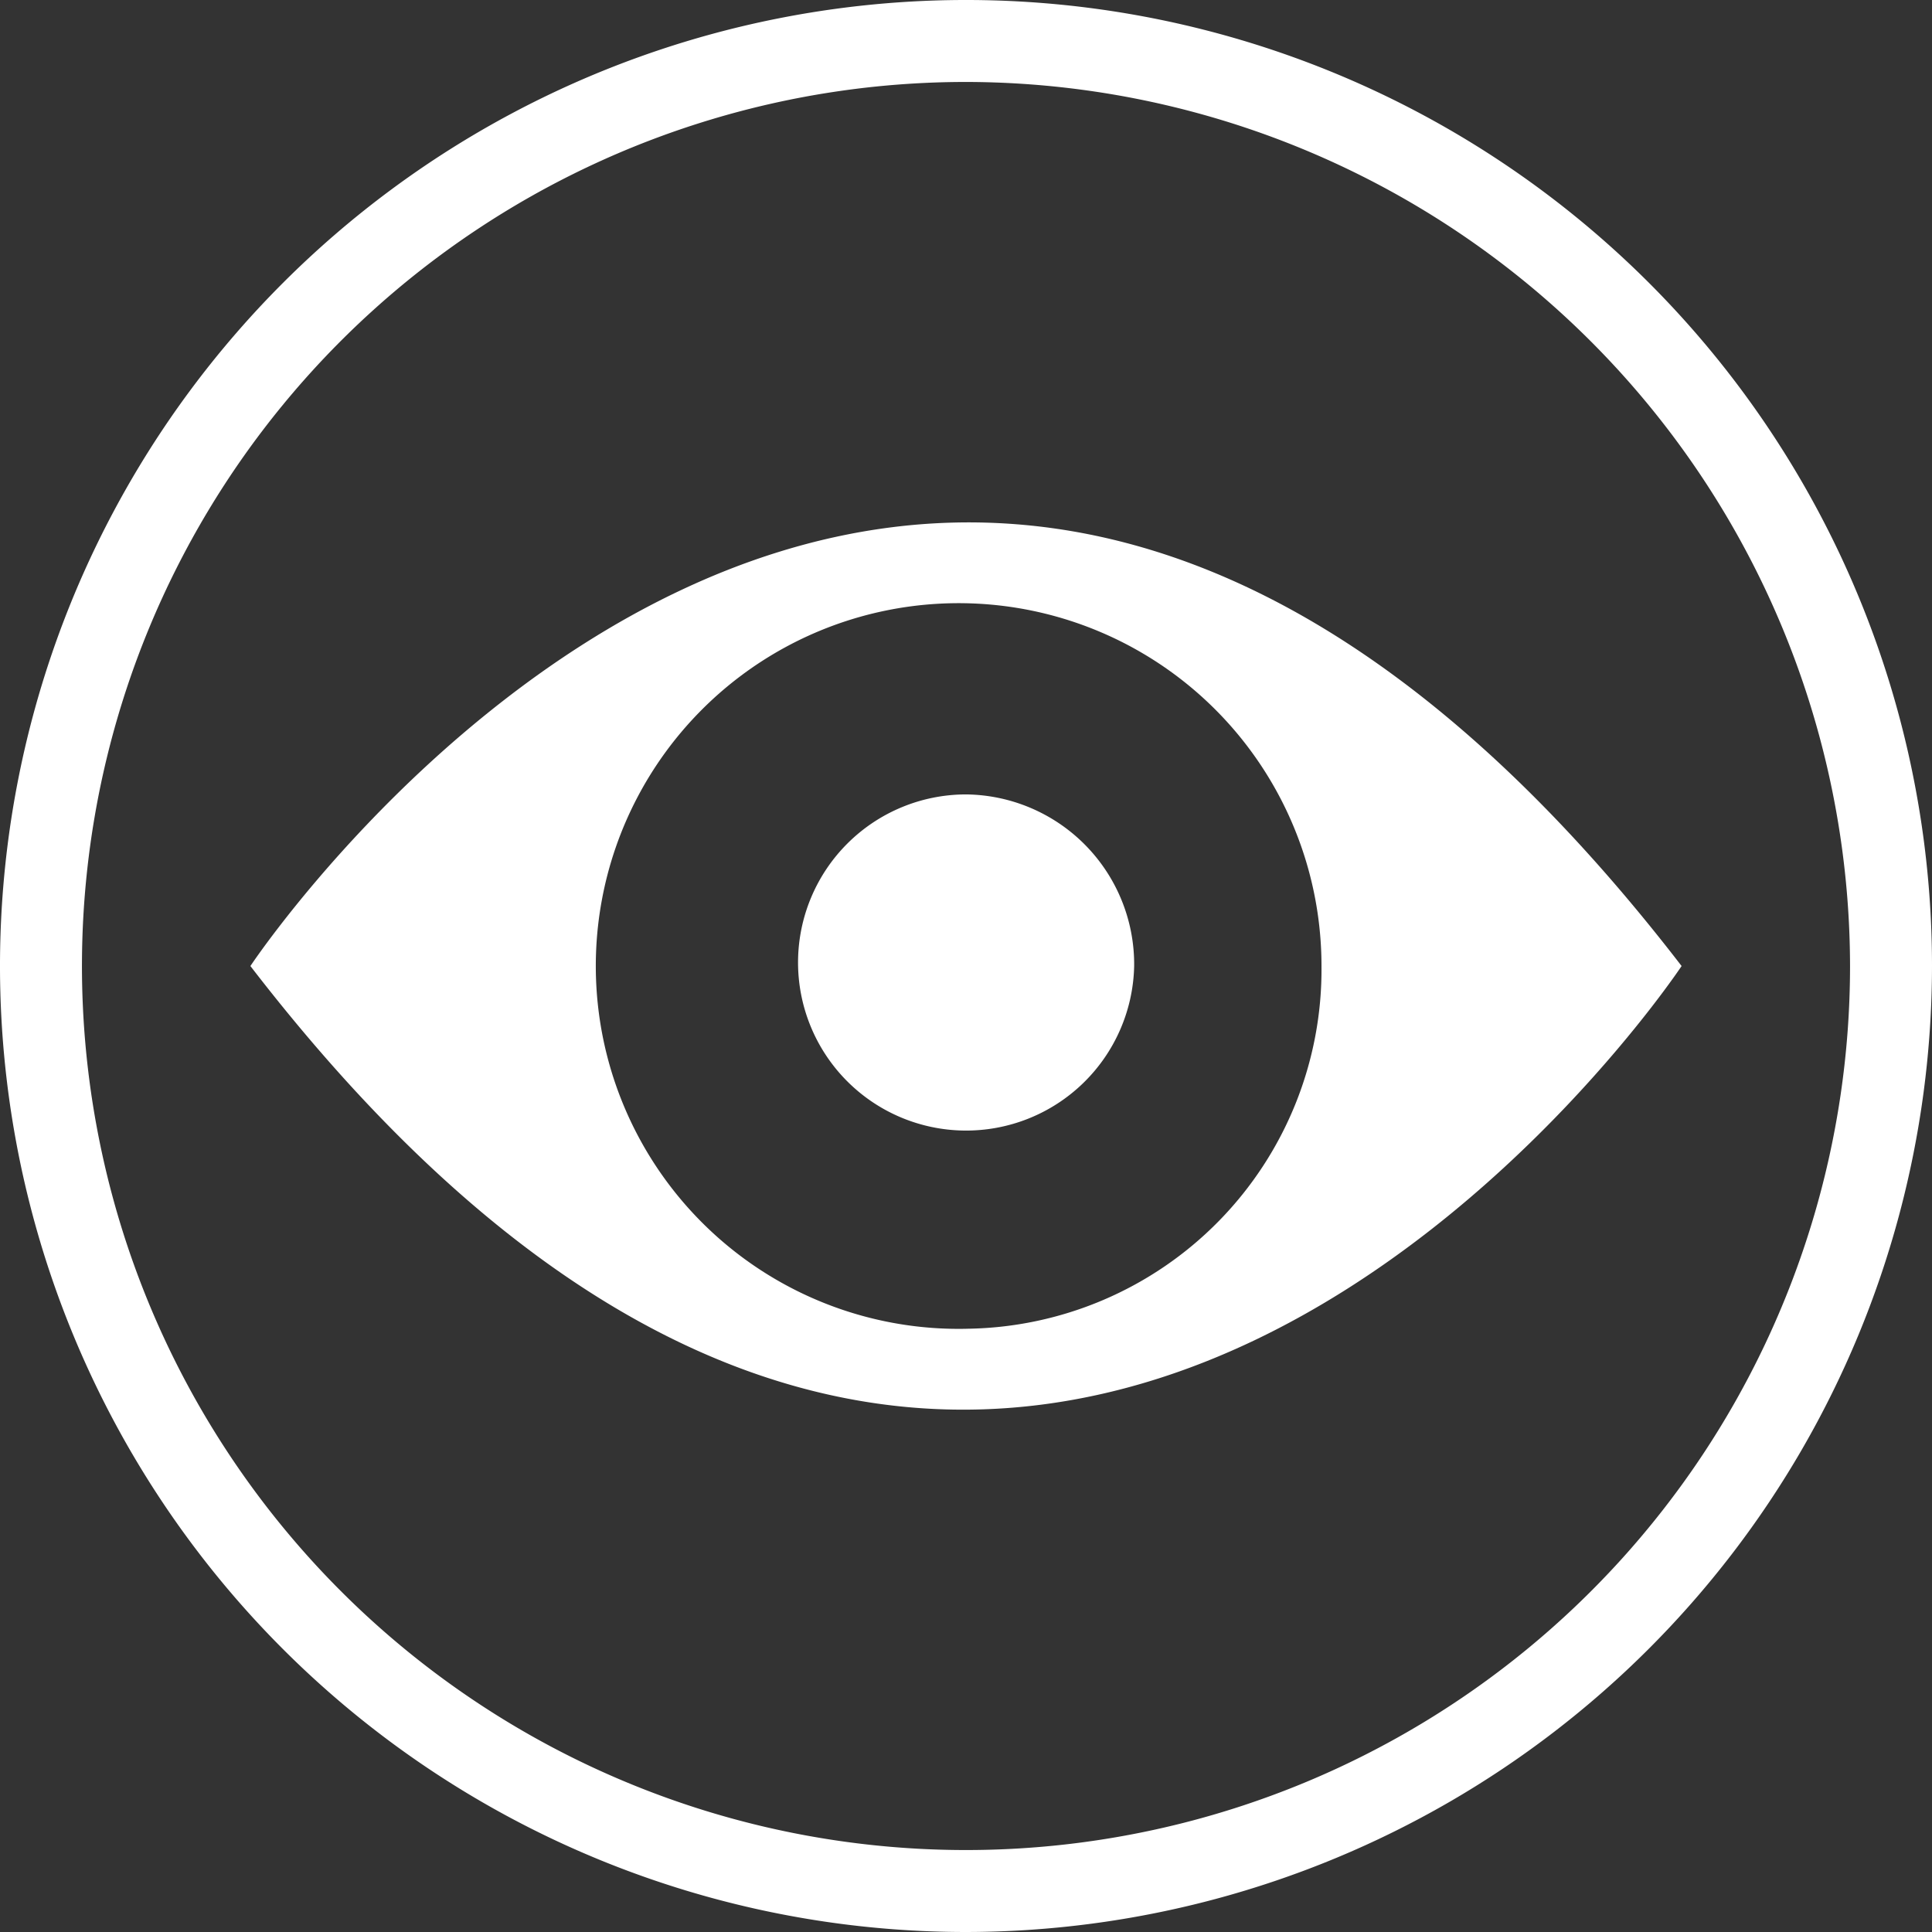
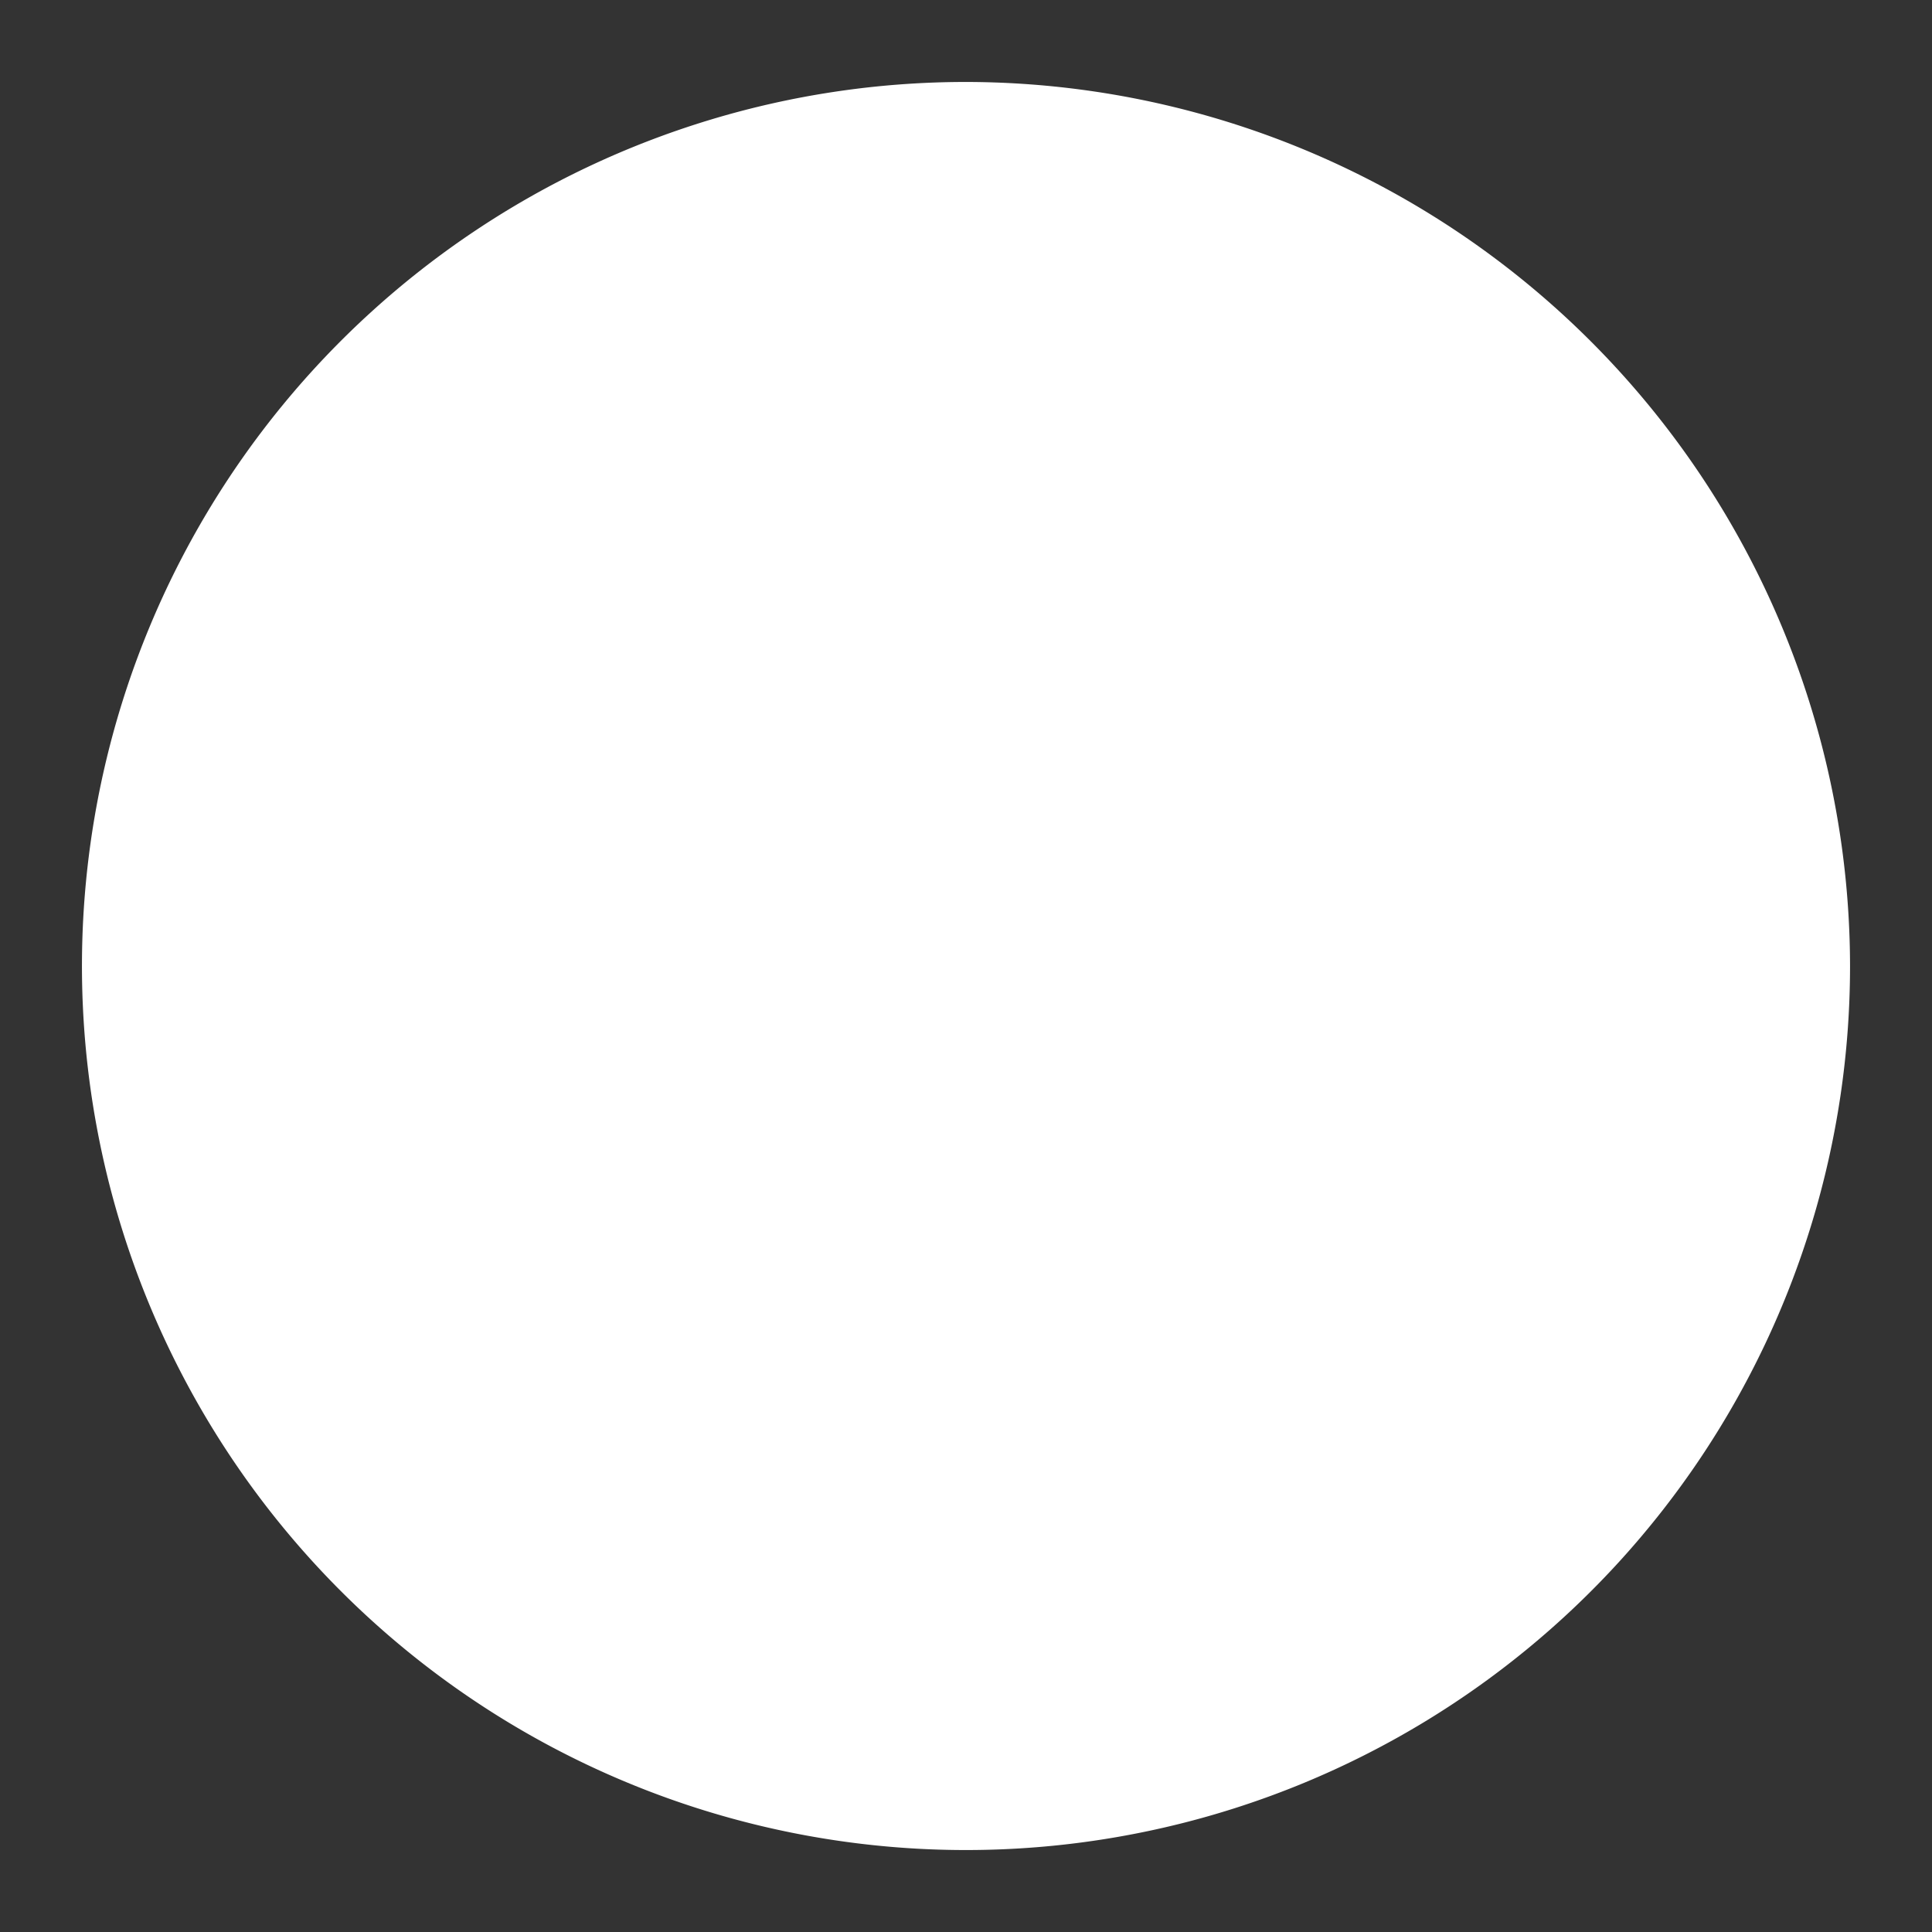
<svg xmlns="http://www.w3.org/2000/svg" id="Group_205" data-name="Group 205" width="67.82" height="67.82" viewBox="0 0 67.82 67.82">
  <rect x="0" y="0" width="67.82" height="67.82" fill="#333333" stroke="none" />
  <defs>
    <clipPath id="clip-path">
      <rect id="Rectangle_75" data-name="Rectangle 75" width="67.82" height="67.82" fill="none" />
    </clipPath>
  </defs>
  <g id="Group_204" data-name="Group 204" clip-path="url(#clip-path)">
    <path id="Path_5580" data-name="Path 5580" d="M54.99,130.291h0c26.992,35.04,50.24,0,50.24,0-26.992-35.039-50.24,0-50.24,0m25.12,12.734a12.737,12.737,0,1,1,12.479-12.734A12.608,12.608,0,0,1,80.11,143.024" transform="translate(-46.2 -96.38)" fill="#fff" />
-     <path id="Path_5581" data-name="Path 5581" d="M187.016,180.483a5.9,5.9,0,1,1-5.9-6.023,5.965,5.965,0,0,1,5.9,6.023" transform="translate(-147.203 -146.573)" fill="#fff" />
-     <path id="Path_5582" data-name="Path 5582" d="M33.91,67.82A33.91,33.91,0,1,1,67.82,33.91,33.943,33.943,0,0,1,33.91,67.82m0-64.943A31.033,31.033,0,1,0,64.943,33.91,31.078,31.078,0,0,0,33.91,2.877Z" fill="#fff" />
+     <path id="Path_5582" data-name="Path 5582" d="M33.91,67.82m0-64.943A31.033,31.033,0,1,0,64.943,33.91,31.078,31.078,0,0,0,33.91,2.877Z" fill="#fff" />
  </g>
</svg>